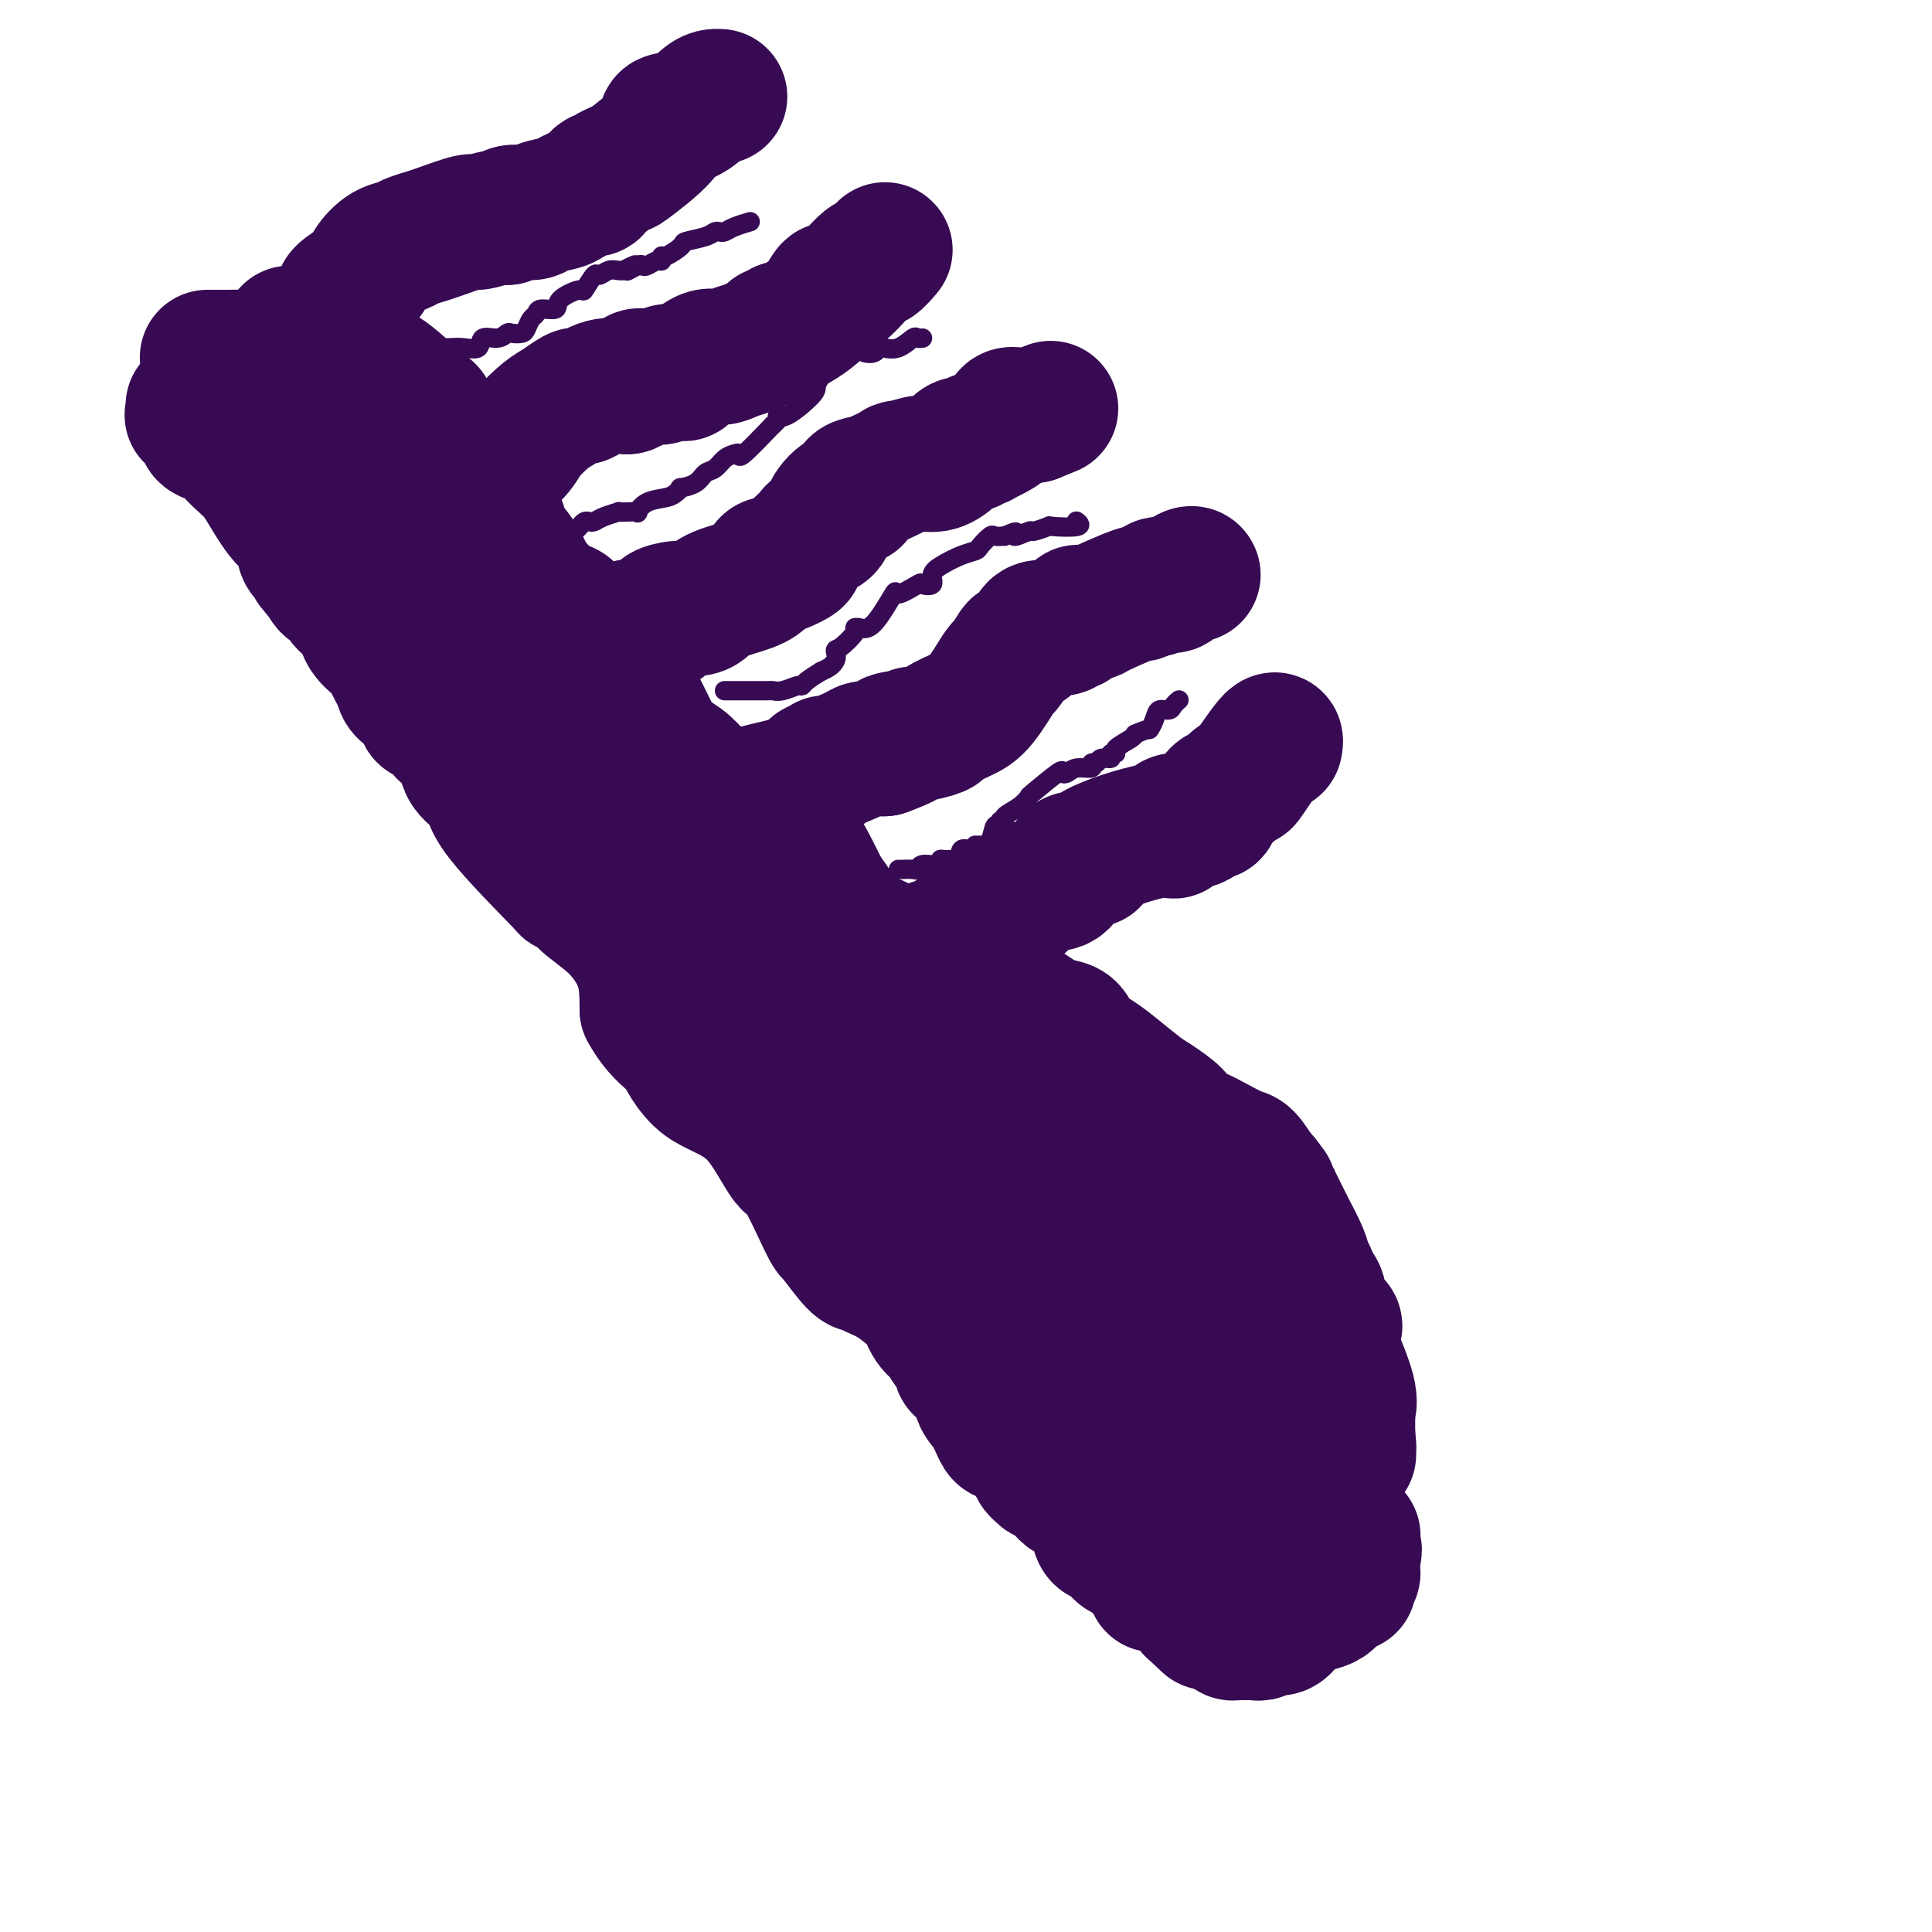
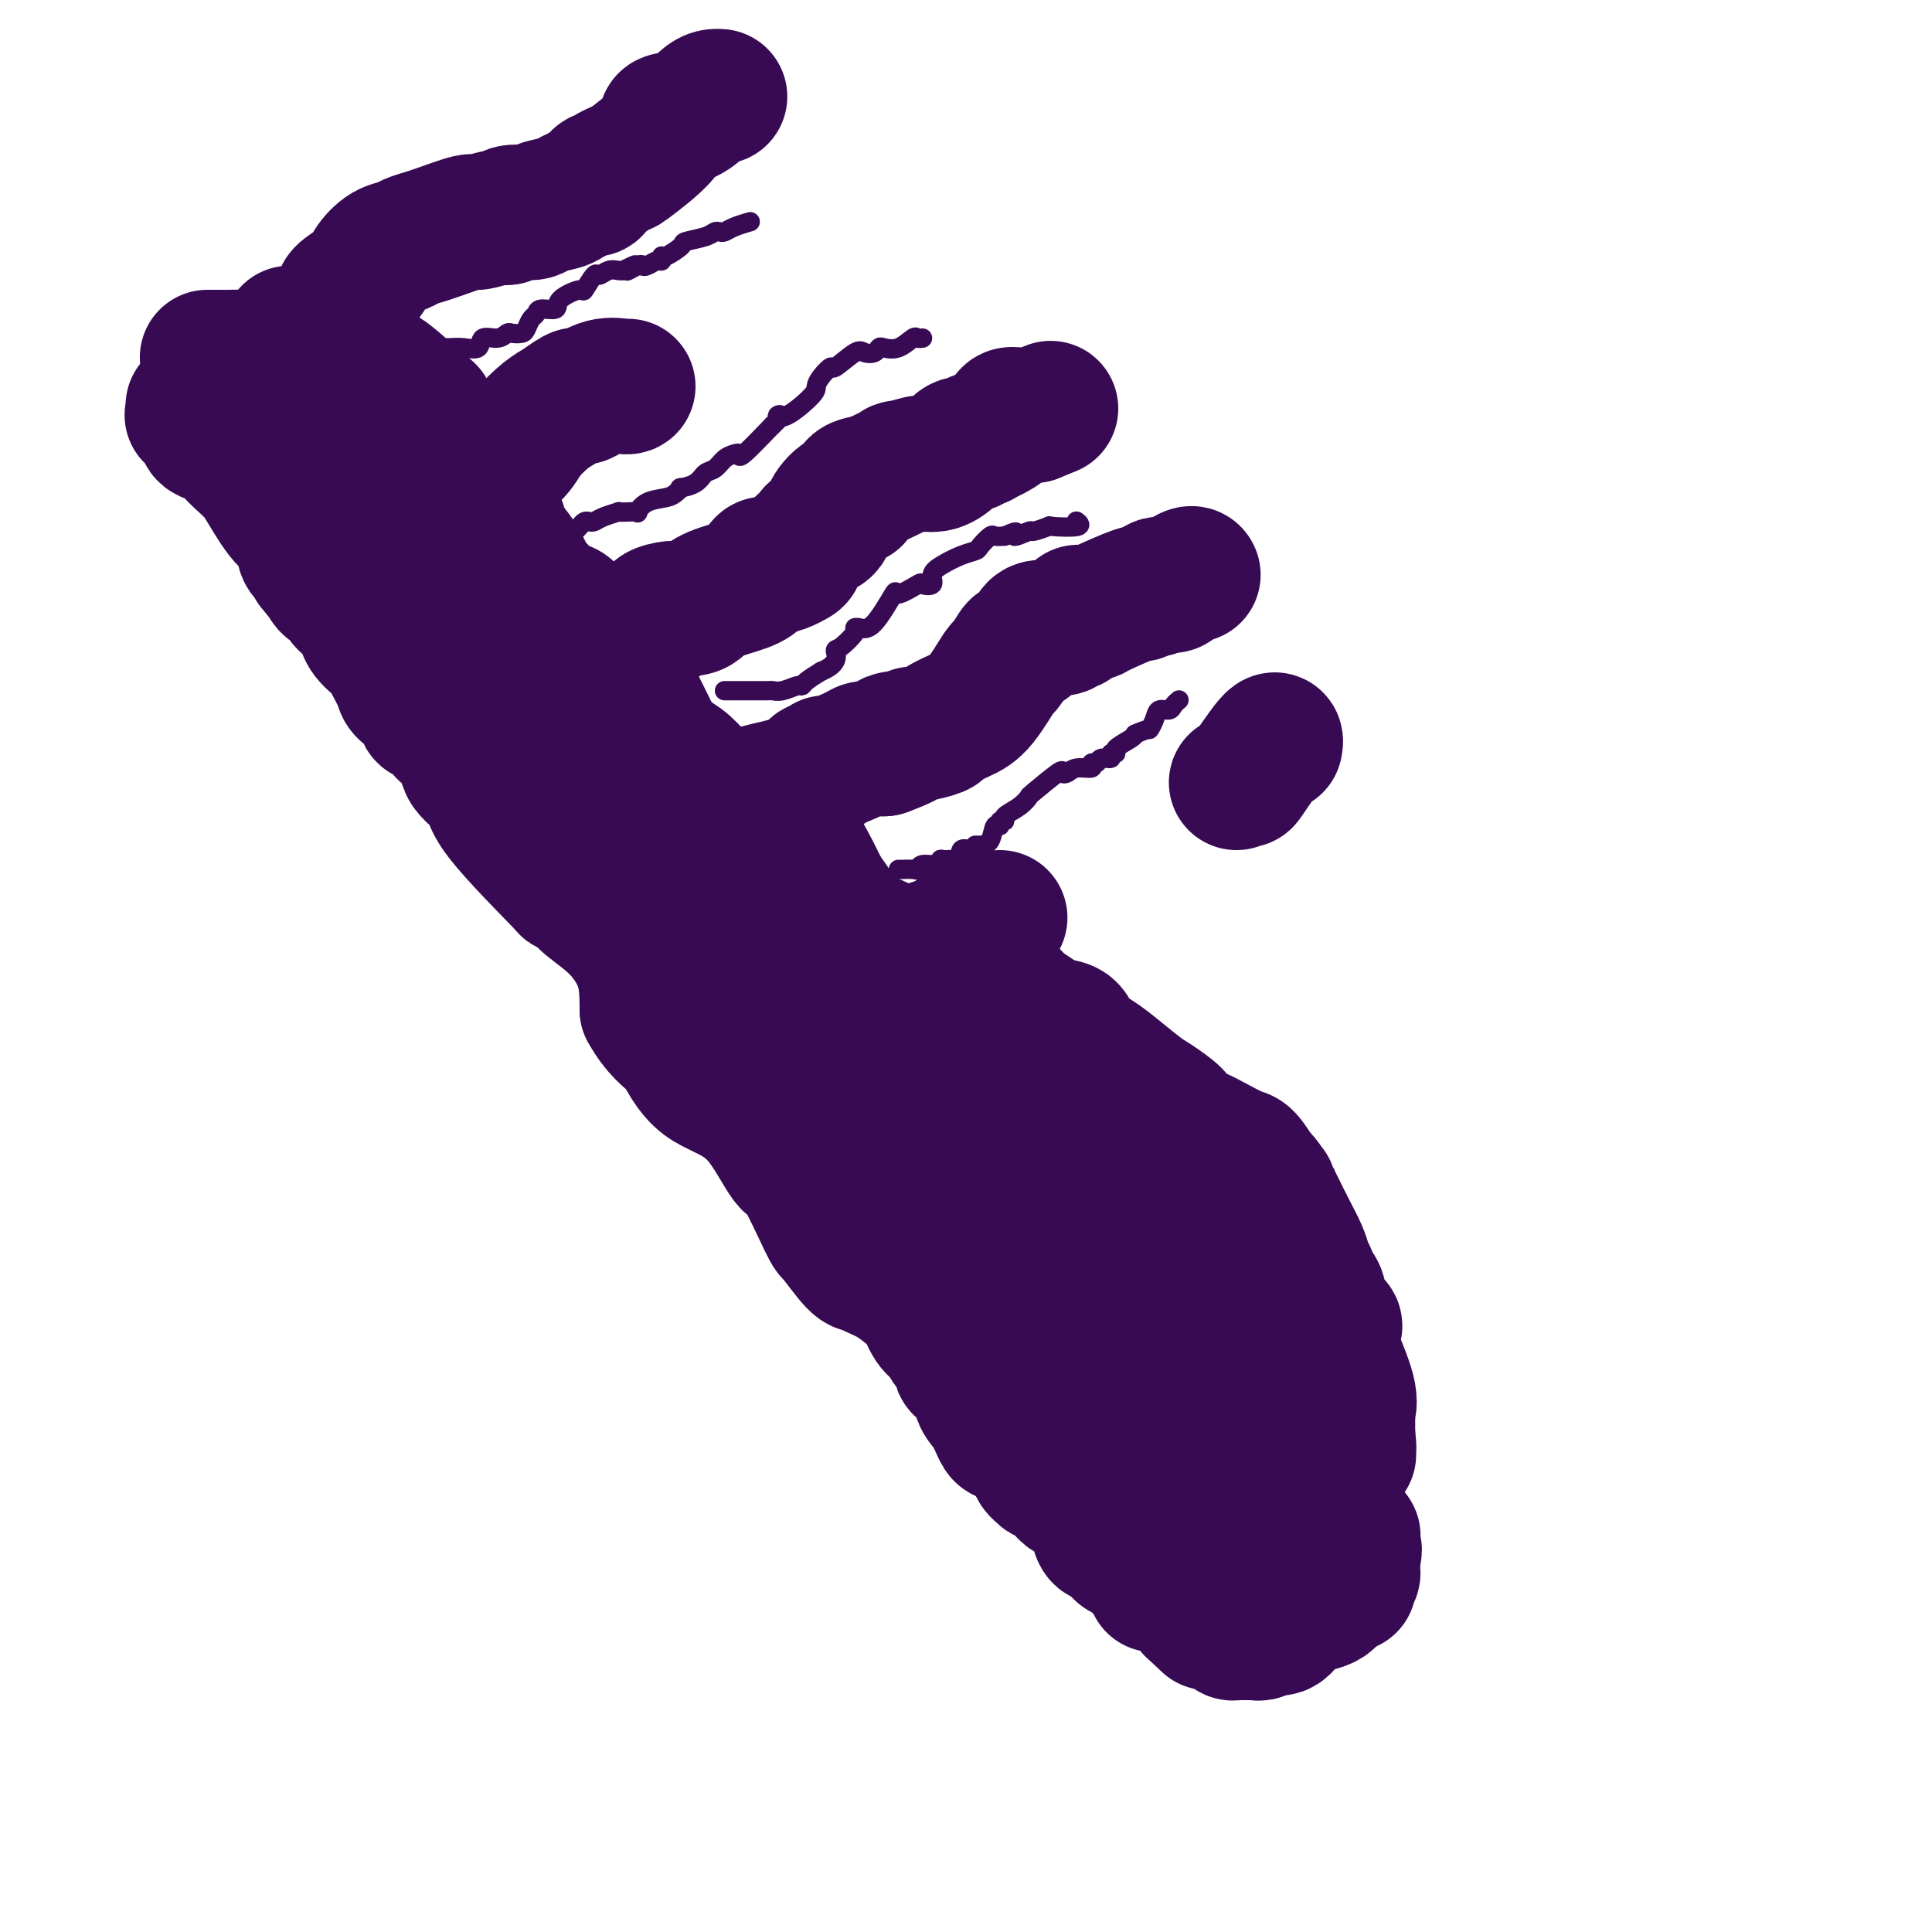
<svg xmlns="http://www.w3.org/2000/svg" viewBox="0 0 400 400" version="1.1">
  <g fill="none" stroke="#370A53" stroke-width="28" stroke-linecap="round" stroke-linejoin="round">
    <path d="M40,84c-0.016,0.297 -0.033,0.594 0,1c0.033,0.406 0.115,0.920 0,1c-0.115,0.080 -0.427,-0.276 0,0c0.427,0.276 1.591,1.183 2,2c0.409,0.817 0.061,1.545 1,2c0.939,0.455 3.164,0.636 4,1c0.836,0.364 0.283,0.910 1,2c0.717,1.090 2.703,2.723 4,4c1.297,1.277 1.906,2.197 3,4c1.094,1.803 2.674,4.489 4,6c1.326,1.511 2.397,1.848 3,3c0.603,1.152 0.739,3.118 1,4c0.261,0.882 0.646,0.681 1,1c0.354,0.319 0.677,1.160 1,2" />
    <path d="M65,117c4.273,5.436 2.456,2.525 2,2c-0.456,-0.525 0.450,1.338 1,2c0.550,0.662 0.746,0.125 1,0c0.254,-0.125 0.567,0.161 1,1c0.433,0.839 0.988,2.230 2,3c1.012,0.770 2.483,0.918 3,1c0.517,0.082 0.079,0.098 0,1c-0.079,0.902 0.200,2.688 1,4c0.800,1.312 2.119,2.148 3,3c0.881,0.852 1.323,1.719 2,3c0.677,1.281 1.590,2.977 2,4c0.410,1.023 0.316,1.372 1,2c0.684,0.628 2.145,1.534 3,2c0.855,0.466 1.106,0.490 1,1c-0.106,0.510 -0.567,1.504 0,2c0.567,0.496 2.162,0.495 3,1c0.838,0.505 0.919,1.517 1,2c0.081,0.483 0.161,0.437 1,1c0.839,0.563 2.438,1.736 3,3c0.562,1.264 0.089,2.618 1,4c0.911,1.382 3.206,2.792 4,4c0.794,1.208 0.086,2.212 3,6c2.914,3.788 9.450,10.358 12,13c2.550,2.642 1.114,1.354 1,1c-0.114,-0.354 1.094,0.226 2,1c0.906,0.774 1.511,1.744 3,3c1.489,1.256 3.862,2.800 6,5c2.138,2.200 4.039,5.057 5,8c0.961,2.943 0.980,5.971 1,9" />
    <path d="M134,209c2.202,4.090 4.707,5.815 6,7c1.293,1.185 1.372,1.830 2,3c0.628,1.170 1.803,2.865 3,4c1.197,1.135 2.414,1.710 3,2c0.586,0.290 0.539,0.296 2,1c1.461,0.704 4.430,2.107 7,5c2.570,2.893 4.740,7.277 6,9c1.260,1.723 1.608,0.787 3,3c1.392,2.213 3.827,7.576 5,10c1.173,2.424 1.082,1.908 2,3c0.918,1.092 2.844,3.791 4,5c1.156,1.209 1.541,0.926 2,1c0.459,0.074 0.990,0.503 2,1c1.010,0.497 2.497,1.063 4,2c1.503,0.937 3.021,2.247 4,3c0.979,0.753 1.419,0.950 2,2c0.581,1.050 1.301,2.953 2,4c0.699,1.047 1.375,1.237 2,2c0.625,0.763 1.199,2.098 2,3c0.801,0.902 1.828,1.370 2,2c0.172,0.630 -0.511,1.423 0,2c0.511,0.577 2.216,0.939 3,2c0.784,1.061 0.646,2.821 1,4c0.354,1.179 1.202,1.776 2,3c0.798,1.224 1.548,3.074 2,4c0.452,0.926 0.606,0.929 1,1c0.394,0.071 1.029,0.212 2,1c0.971,0.788 2.277,2.225 3,3c0.723,0.775 0.861,0.887 1,1" />
    <path d="M214,302c3.767,5.346 1.684,2.711 1,2c-0.684,-0.711 0.030,0.500 1,1c0.970,0.500 2.197,0.287 3,1c0.803,0.713 1.183,2.350 2,3c0.817,0.650 2.073,0.311 3,1c0.927,0.689 1.527,2.405 2,3c0.473,0.595 0.818,0.068 1,1c0.182,0.932 0.200,3.323 1,4c0.800,0.677 2.382,-0.362 3,0c0.618,0.362 0.271,2.123 1,3c0.729,0.877 2.535,0.870 3,1c0.465,0.130 -0.410,0.398 0,1c0.410,0.602 2.107,1.539 3,2c0.893,0.461 0.984,0.447 1,1c0.016,0.553 -0.042,1.671 0,2c0.042,0.329 0.183,-0.133 1,0c0.817,0.133 2.310,0.862 3,1c0.690,0.138 0.577,-0.313 1,0c0.423,0.313 1.383,1.392 2,2c0.617,0.608 0.891,0.745 1,1c0.109,0.255 0.055,0.627 0,1" />
    <path d="M247,333c5.500,5.167 2.750,2.583 0,0" />
    <path d="M43,74c-0.045,0.001 -0.090,0.001 0,0c0.090,-0.001 0.316,-0.004 1,0c0.684,0.004 1.827,0.014 3,0c1.173,-0.014 2.377,-0.054 3,0c0.623,0.054 0.666,0.201 2,0c1.334,-0.201 3.960,-0.749 5,-1c1.040,-0.251 0.496,-0.203 1,0c0.504,0.203 2.058,0.563 3,0c0.942,-0.563 1.272,-2.049 2,-3c0.728,-0.951 1.855,-1.368 3,-2c1.145,-0.632 2.308,-1.478 3,-2c0.692,-0.522 0.912,-0.721 1,-1c0.088,-0.279 0.044,-0.640 0,-1" />
    <path d="M70,64c1.399,-1.926 0.395,-2.242 1,-3c0.605,-0.758 2.818,-1.957 4,-3c1.182,-1.043 1.334,-1.930 2,-3c0.666,-1.070 1.848,-2.325 3,-3c1.152,-0.675 2.276,-0.771 3,-1c0.724,-0.229 1.049,-0.591 2,-1c0.951,-0.409 2.528,-0.865 3,-1c0.472,-0.135 -0.162,0.051 0,0c0.162,-0.051 1.119,-0.338 3,-1c1.881,-0.662 4.686,-1.698 6,-2c1.314,-0.302 1.137,0.130 2,0c0.863,-0.130 2.767,-0.822 4,-1c1.233,-0.178 1.794,0.160 2,0c0.206,-0.160 0.057,-0.816 1,-1c0.943,-0.184 2.976,0.106 4,0c1.024,-0.106 1.037,-0.607 2,-1c0.963,-0.393 2.874,-0.678 4,-1c1.126,-0.322 1.467,-0.683 2,-1c0.533,-0.317 1.256,-0.592 2,-1c0.744,-0.408 1.507,-0.949 2,-1c0.493,-0.051 0.714,0.389 1,0c0.286,-0.389 0.637,-1.607 1,-2c0.363,-0.393 0.736,0.039 1,0c0.264,-0.039 0.417,-0.549 1,-1c0.583,-0.451 1.595,-0.843 2,-1c0.405,-0.157 0.202,-0.078 0,0" />
    <path d="M128,35c1.888,-0.993 0.606,0.025 2,-1c1.394,-1.025 5.462,-4.093 7,-6c1.538,-1.907 0.545,-2.655 1,-3c0.455,-0.345 2.357,-0.289 4,-1c1.643,-0.711 3.028,-2.191 4,-3c0.972,-0.809 1.531,-0.949 2,-1c0.469,-0.051 0.848,-0.015 1,0c0.152,0.015 0.076,0.007 0,0" />
    <path d="M77,108c0.852,-0.000 1.705,-0.001 2,0c0.295,0.001 0.033,0.003 0,0c-0.033,-0.003 0.164,-0.010 1,0c0.836,0.010 2.313,0.037 3,0c0.687,-0.037 0.585,-0.136 1,0c0.415,0.136 1.346,0.509 4,-1c2.654,-1.509 7.029,-4.900 9,-6c1.971,-1.100 1.537,0.090 2,0c0.463,-0.090 1.821,-1.460 2,-2c0.179,-0.540 -0.823,-0.252 0,-1c0.823,-0.748 3.471,-2.534 5,-4c1.529,-1.466 1.940,-2.614 3,-4c1.060,-1.386 2.768,-3.010 4,-4c1.232,-0.990 1.988,-1.345 3,-2c1.012,-0.655 2.282,-1.612 3,-2c0.718,-0.388 0.886,-0.209 1,0c0.114,0.209 0.175,0.448 1,0c0.825,-0.448 2.414,-1.582 4,-2c1.586,-0.418 3.167,-0.119 4,0c0.833,0.119 0.916,0.060 1,0" />
-     <path d="M130,80c2.081,-0.758 1.784,-1.654 2,-2c0.216,-0.346 0.944,-0.142 2,0c1.056,0.142 2.439,0.223 3,0c0.561,-0.223 0.299,-0.749 1,-1c0.701,-0.251 2.365,-0.228 3,0c0.635,0.228 0.240,0.662 1,0c0.760,-0.662 2.673,-2.418 4,-3c1.327,-0.582 2.068,0.012 3,0c0.932,-0.012 2.056,-0.629 3,-1c0.944,-0.371 1.707,-0.496 3,-1c1.293,-0.504 3.115,-1.386 4,-2c0.885,-0.614 0.831,-0.960 1,-1c0.169,-0.040 0.560,0.225 1,0c0.440,-0.225 0.930,-0.941 1,-1c0.070,-0.059 -0.279,0.540 1,0c1.279,-0.540 4.187,-2.220 6,-4c1.813,-1.780 2.532,-3.661 3,-4c0.468,-0.339 0.686,0.865 2,0c1.314,-0.865 3.723,-3.799 5,-5c1.277,-1.201 1.421,-0.670 2,-1c0.579,-0.330 1.594,-1.523 2,-2c0.406,-0.477 0.203,-0.239 0,0" />
-     <path d="M106,139c-0.131,0.030 -0.262,0.060 1,0c1.262,-0.060 3.917,-0.209 6,-1c2.083,-0.791 3.595,-2.222 5,-3c1.405,-0.778 2.703,-0.901 4,-1c1.297,-0.099 2.592,-0.174 4,-1c1.408,-0.826 2.928,-2.402 4,-3c1.072,-0.598 1.696,-0.219 2,0c0.304,0.219 0.289,0.279 1,0c0.711,-0.279 2.150,-0.898 3,-1c0.850,-0.102 1.113,0.313 1,0c-0.113,-0.313 -0.603,-1.354 0,-2c0.603,-0.646 2.297,-0.897 3,-1c0.703,-0.103 0.415,-0.058 1,0c0.585,0.058 2.044,0.129 3,0c0.956,-0.129 1.408,-0.459 2,-1c0.592,-0.541 1.324,-1.294 3,-2c1.676,-0.706 4.294,-1.364 6,-2c1.706,-0.636 2.498,-1.248 3,-2c0.502,-0.752 0.715,-1.643 1,-2c0.285,-0.357 0.643,-0.178 1,0" />
+     <path d="M106,139c-0.131,0.030 -0.262,0.060 1,0c1.262,-0.060 3.917,-0.209 6,-1c2.083,-0.791 3.595,-2.222 5,-3c1.405,-0.778 2.703,-0.901 4,-1c1.297,-0.099 2.592,-0.174 4,-1c1.408,-0.826 2.928,-2.402 4,-3c1.072,-0.598 1.696,-0.219 2,0c0.711,-0.279 2.150,-0.898 3,-1c0.850,-0.102 1.113,0.313 1,0c-0.113,-0.313 -0.603,-1.354 0,-2c0.603,-0.646 2.297,-0.897 3,-1c0.703,-0.103 0.415,-0.058 1,0c0.585,0.058 2.044,0.129 3,0c0.956,-0.129 1.408,-0.459 2,-1c0.592,-0.541 1.324,-1.294 3,-2c1.676,-0.706 4.294,-1.364 6,-2c1.706,-0.636 2.498,-1.248 3,-2c0.502,-0.752 0.715,-1.643 1,-2c0.285,-0.357 0.643,-0.178 1,0" />
    <path d="M160,117c8.700,-3.296 3.448,-0.536 2,0c-1.448,0.536 0.906,-1.152 2,-2c1.094,-0.848 0.927,-0.856 1,-1c0.073,-0.144 0.385,-0.425 1,-1c0.615,-0.575 1.533,-1.444 2,-2c0.467,-0.556 0.483,-0.798 1,-1c0.517,-0.202 1.534,-0.362 2,-1c0.466,-0.638 0.379,-1.754 1,-3c0.621,-1.246 1.949,-2.623 3,-3c1.051,-0.377 1.825,0.245 2,0c0.175,-0.245 -0.248,-1.357 0,-2c0.248,-0.643 1.168,-0.817 2,-1c0.832,-0.183 1.578,-0.375 3,-1c1.422,-0.625 3.521,-1.685 4,-2c0.479,-0.315 -0.662,0.113 0,0c0.662,-0.113 3.126,-0.768 4,-1c0.874,-0.232 0.159,-0.042 0,0c-0.159,0.042 0.237,-0.065 1,0c0.763,0.065 1.892,0.301 3,0c1.108,-0.301 2.196,-1.138 3,-2c0.804,-0.862 1.324,-1.747 2,-2c0.676,-0.253 1.506,0.126 2,0c0.494,-0.126 0.651,-0.757 1,-1c0.349,-0.243 0.891,-0.097 1,0c0.109,0.097 -0.214,0.145 0,0c0.214,-0.145 0.964,-0.484 2,-1c1.036,-0.516 2.358,-1.210 3,-2c0.642,-0.790 0.605,-1.676 1,-2c0.395,-0.324 1.222,-0.087 2,0c0.778,0.087 1.508,0.025 2,0c0.492,-0.025 0.746,-0.012 1,0" />
    <path d="M214,86c6.167,-2.500 3.083,-1.250 0,0" />
    <path d="M133,171c0.049,0.000 0.099,0.001 1,0c0.901,-0.001 2.654,-0.002 3,0c0.346,0.002 -0.715,0.009 0,0c0.715,-0.009 3.208,-0.034 4,0c0.792,0.034 -0.115,0.125 0,0c0.115,-0.125 1.251,-0.467 3,-1c1.749,-0.533 4.110,-1.255 5,-2c0.890,-0.745 0.308,-1.511 1,-2c0.692,-0.489 2.656,-0.699 4,-1c1.344,-0.301 2.066,-0.692 3,-1c0.934,-0.308 2.079,-0.532 4,-1c1.921,-0.468 4.619,-1.181 6,-2c1.381,-0.819 1.445,-1.743 2,-2c0.555,-0.257 1.601,0.152 2,0c0.399,-0.152 0.151,-0.864 0,-1c-0.151,-0.136 -0.206,0.303 1,0c1.206,-0.303 3.674,-1.349 5,-2c1.326,-0.651 1.511,-0.906 2,-1c0.489,-0.094 1.283,-0.027 2,0c0.717,0.027 1.359,0.013 2,0" />
    <path d="M183,155c8.099,-2.945 3.348,-2.309 2,-2c-1.348,0.309 0.707,0.291 2,0c1.293,-0.291 1.823,-0.855 2,-1c0.177,-0.145 0.002,0.127 1,0c0.998,-0.127 3.168,-0.655 4,-1c0.832,-0.345 0.326,-0.506 1,-1c0.674,-0.494 2.527,-1.320 4,-2c1.473,-0.680 2.565,-1.215 4,-3c1.435,-1.785 3.214,-4.820 4,-6c0.786,-1.180 0.578,-0.505 1,-1c0.422,-0.495 1.475,-2.161 2,-3c0.525,-0.839 0.524,-0.852 1,-1c0.476,-0.148 1.430,-0.431 2,-1c0.570,-0.569 0.754,-1.425 1,-2c0.246,-0.575 0.552,-0.870 1,-1c0.448,-0.130 1.037,-0.095 2,0c0.963,0.095 2.298,0.250 3,0c0.702,-0.250 0.770,-0.904 1,-1c0.230,-0.096 0.623,0.366 1,0c0.377,-0.366 0.740,-1.560 1,-2c0.260,-0.440 0.418,-0.127 1,0c0.582,0.127 1.588,0.069 2,0c0.412,-0.069 0.229,-0.148 2,-1c1.771,-0.852 5.495,-2.476 7,-3c1.505,-0.524 0.790,0.051 1,0c0.210,-0.051 1.346,-0.729 2,-1c0.654,-0.271 0.827,-0.136 1,0" />
    <path d="M239,122c3.822,-1.455 1.378,-1.094 1,-1c-0.378,0.094 1.310,-0.080 2,0c0.690,0.080 0.381,0.413 1,0c0.619,-0.413 2.167,-1.573 3,-2c0.833,-0.427 0.952,-0.122 1,0c0.048,0.122 0.024,0.061 0,0" />
    <path d="M168,206c-0.121,-0.417 -0.243,-0.834 0,-1c0.243,-0.166 0.849,-0.082 2,0c1.151,0.082 2.846,0.161 4,0c1.154,-0.161 1.766,-0.563 3,-1c1.234,-0.437 3.088,-0.910 4,-1c0.912,-0.090 0.881,0.201 1,0c0.119,-0.201 0.386,-0.896 1,-1c0.614,-0.104 1.573,0.382 2,0c0.427,-0.382 0.321,-1.632 1,-2c0.679,-0.368 2.141,0.145 3,0c0.859,-0.145 1.113,-0.948 1,-1c-0.113,-0.052 -0.594,0.645 0,0c0.594,-0.645 2.261,-2.634 3,-3c0.739,-0.366 0.549,0.892 2,0c1.451,-0.892 4.545,-3.932 6,-5c1.455,-1.068 1.273,-0.162 2,0c0.727,0.162 2.364,-0.419 4,-1" />
-     <path d="M207,190c4.852,-3.153 5.983,-5.036 7,-6c1.017,-0.964 1.922,-1.008 3,-1c1.078,0.008 2.330,0.067 3,-1c0.670,-1.067 0.759,-3.261 2,-4c1.241,-0.739 3.635,-0.024 4,0c0.365,0.024 -1.300,-0.644 1,-2c2.300,-1.356 8.564,-3.401 12,-4c3.436,-0.599 4.043,0.247 4,0c-0.043,-0.247 -0.737,-1.587 0,-2c0.737,-0.413 2.905,0.102 4,0c1.095,-0.102 1.119,-0.823 1,-1c-0.119,-0.177 -0.379,0.188 0,0c0.379,-0.188 1.397,-0.929 2,-1c0.603,-0.071 0.791,0.528 1,0c0.209,-0.528 0.437,-2.183 1,-3c0.563,-0.817 1.459,-0.797 2,-1c0.541,-0.203 0.726,-0.629 1,-1c0.274,-0.371 0.637,-0.685 1,-1" />
    <path d="M256,162c2.177,-1.349 1.120,0.278 2,-1c0.880,-1.278 3.699,-5.459 5,-7c1.301,-1.541 1.086,-0.440 1,0c-0.086,0.440 -0.043,0.220 0,0" />
    <path d="M60,69c0.325,0.000 0.650,0.000 1,0c0.350,-0.000 0.723,-0.001 1,0c0.277,0.001 0.456,0.002 1,0c0.544,-0.002 1.454,-0.007 2,0c0.546,0.007 0.729,0.027 1,0c0.271,-0.027 0.632,-0.102 1,0c0.368,0.102 0.744,0.379 1,1c0.256,0.621 0.391,1.586 1,2c0.609,0.414 1.692,0.278 3,1c1.308,0.722 2.842,2.303 4,3c1.158,0.697 1.939,0.511 4,2c2.061,1.489 5.403,4.655 7,6c1.597,1.345 1.451,0.870 2,2c0.549,1.130 1.794,3.863 3,5c1.206,1.137 2.375,0.676 3,1c0.625,0.324 0.707,1.433 1,2c0.293,0.567 0.798,0.590 1,1c0.202,0.410 0.101,1.205 0,2" />
    <path d="M97,97c3.041,3.087 2.142,1.305 2,1c-0.142,-0.305 0.472,0.865 1,2c0.528,1.135 0.971,2.233 1,3c0.029,0.767 -0.354,1.204 0,2c0.354,0.796 1.447,1.950 2,3c0.553,1.050 0.568,1.994 1,3c0.432,1.006 1.281,2.074 2,3c0.719,0.926 1.309,1.709 2,3c0.691,1.291 1.483,3.088 2,4c0.517,0.912 0.757,0.939 1,1c0.243,0.061 0.487,0.158 1,1c0.513,0.842 1.293,2.430 2,3c0.707,0.570 1.341,0.124 2,0c0.659,-0.124 1.341,0.076 2,1c0.659,0.924 1.293,2.571 2,3c0.707,0.429 1.487,-0.362 3,1c1.513,1.362 3.758,4.875 5,7c1.242,2.125 1.480,2.862 2,4c0.520,1.138 1.322,2.678 2,4c0.678,1.322 1.231,2.424 2,4c0.769,1.576 1.755,3.624 3,5c1.245,1.376 2.750,2.080 4,3c1.250,0.920 2.245,2.055 3,3c0.755,0.945 1.272,1.698 2,2c0.728,0.302 1.669,0.153 4,1c2.331,0.847 6.052,2.690 8,4c1.948,1.310 2.121,2.086 3,3c0.879,0.914 2.462,1.967 4,4c1.538,2.033 3.029,5.047 4,7c0.971,1.953 1.420,2.844 2,4c0.580,1.156 1.290,2.578 2,4" />
    <path d="M173,190c2.620,3.452 1.671,1.081 2,1c0.329,-0.081 1.936,2.126 3,3c1.064,0.874 1.586,0.414 3,1c1.414,0.586 3.721,2.219 5,3c1.279,0.781 1.531,0.711 3,1c1.469,0.289 4.156,0.938 5,1c0.844,0.062 -0.154,-0.462 1,0c1.154,0.462 4.459,1.912 6,3c1.541,1.088 1.318,1.814 2,2c0.682,0.186 2.269,-0.169 3,0c0.731,0.169 0.606,0.861 1,1c0.394,0.139 1.307,-0.277 2,0c0.693,0.277 1.167,1.246 2,2c0.833,0.754 2.025,1.293 3,2c0.975,0.707 1.732,1.580 3,2c1.268,0.420 3.046,0.385 4,1c0.954,0.615 1.082,1.879 2,3c0.918,1.121 2.625,2.101 4,3c1.375,0.899 2.417,1.719 4,3c1.583,1.281 3.707,3.024 5,4c1.293,0.976 1.755,1.183 3,2c1.245,0.817 3.273,2.242 4,3c0.727,0.758 0.154,0.850 0,1c-0.154,0.150 0.112,0.359 1,1c0.888,0.641 2.397,1.714 3,2c0.603,0.286 0.298,-0.214 1,0c0.702,0.214 2.409,1.143 4,2c1.591,0.857 3.066,1.642 4,2c0.934,0.358 1.328,0.289 2,1c0.672,0.711 1.620,2.203 2,3c0.380,0.797 0.190,0.898 0,1" />
    <path d="M260,244c6.010,4.855 1.536,1.491 0,0c-1.536,-1.491 -0.134,-1.111 1,0c1.134,1.111 2.002,2.952 3,5c0.998,2.048 2.128,4.304 3,6c0.872,1.696 1.485,2.834 2,4c0.515,1.166 0.931,2.360 1,3c0.069,0.640 -0.209,0.726 0,1c0.209,0.274 0.904,0.735 1,1c0.096,0.265 -0.409,0.332 0,1c0.409,0.668 1.731,1.935 2,3c0.269,1.065 -0.516,1.926 0,3c0.516,1.074 2.331,2.362 3,3c0.669,0.638 0.191,0.628 0,1c-0.191,0.372 -0.093,1.126 0,2c0.093,0.874 0.183,1.870 0,2c-0.183,0.130 -0.637,-0.604 0,1c0.637,1.604 2.367,5.547 3,8c0.633,2.453 0.170,3.417 0,4c-0.170,0.583 -0.045,0.785 0,1c0.045,0.215 0.012,0.442 0,1c-0.012,0.558 -0.003,1.445 0,2c0.003,0.555 0.002,0.777 0,1" />
    <path d="M279,297c0.472,4.177 0.152,3.119 0,3c-0.152,-0.119 -0.137,0.701 0,1c0.137,0.299 0.397,0.076 0,0c-0.397,-0.076 -1.450,-0.005 -2,0c-0.550,0.005 -0.598,-0.055 -1,0c-0.402,0.055 -1.156,0.225 -1,0c0.156,-0.225 1.224,-0.845 0,1c-1.224,1.845 -4.741,6.155 -6,8c-1.259,1.845 -0.261,1.225 -1,2c-0.739,0.775 -3.217,2.943 -4,4c-0.783,1.057 0.127,1.001 0,1c-0.127,-0.001 -1.291,0.052 -2,0c-0.709,-0.052 -0.963,-0.210 -1,0c-0.037,0.210 0.141,0.788 0,1c-0.141,0.212 -0.602,0.058 -1,0c-0.398,-0.058 -0.732,-0.020 -1,0c-0.268,0.020 -0.468,0.020 -1,0c-0.532,-0.020 -1.395,-0.062 -2,0c-0.605,0.062 -0.952,0.229 -1,0c-0.048,-0.229 0.204,-0.853 0,-1c-0.204,-0.147 -0.864,0.181 -1,0c-0.136,-0.181 0.252,-0.873 0,-1c-0.252,-0.127 -1.145,0.312 -2,0c-0.855,-0.312 -1.673,-1.375 -2,-2c-0.327,-0.625 -0.164,-0.813 0,-1" />
    <path d="M250,313c-0.547,-0.745 0.585,-0.109 1,0c0.415,0.109 0.113,-0.309 0,-1c-0.113,-0.691 -0.038,-1.657 0,-2c0.038,-0.343 0.038,-0.065 0,0c-0.038,0.065 -0.115,-0.083 0,-1c0.115,-0.917 0.422,-2.602 0,-3c-0.422,-0.398 -1.573,0.492 -3,-1c-1.427,-1.492 -3.131,-5.365 -4,-8c-0.869,-2.635 -0.905,-4.030 -1,-5c-0.095,-0.970 -0.249,-1.513 -1,-2c-0.751,-0.487 -2.097,-0.917 -3,-2c-0.903,-1.083 -1.362,-2.818 -4,-5c-2.638,-2.182 -7.454,-4.811 -9,-6c-1.546,-1.189 0.178,-0.939 0,-1c-0.178,-0.061 -2.257,-0.435 -4,-1c-1.743,-0.565 -3.149,-1.322 -4,-2c-0.851,-0.678 -1.148,-1.276 -2,-2c-0.852,-0.724 -2.258,-1.572 -3,-2c-0.742,-0.428 -0.820,-0.434 -2,-2c-1.180,-1.566 -3.463,-4.690 -5,-6c-1.537,-1.310 -2.329,-0.806 -3,-2c-0.671,-1.194 -1.220,-4.088 -2,-6c-0.780,-1.912 -1.792,-2.844 -4,-5c-2.208,-2.156 -5.612,-5.537 -7,-7c-1.388,-1.463 -0.758,-1.009 -1,-1c-0.242,0.009 -1.355,-0.426 -2,-1c-0.645,-0.574 -0.823,-1.287 -1,-2" />
    <path d="M186,237c-5.110,-5.171 -4.385,-2.099 -4,-1c0.385,1.099 0.431,0.226 -1,-1c-1.431,-1.226 -4.337,-2.804 -6,-4c-1.663,-1.196 -2.082,-2.009 -3,-3c-0.918,-0.991 -2.334,-2.158 -3,-3c-0.666,-0.842 -0.580,-1.357 -2,-3c-1.420,-1.643 -4.344,-4.415 -6,-6c-1.656,-1.585 -2.044,-1.984 -3,-3c-0.956,-1.016 -2.480,-2.648 -4,-4c-1.520,-1.352 -3.035,-2.424 -4,-3c-0.965,-0.576 -1.380,-0.655 -2,-1c-0.620,-0.345 -1.444,-0.956 -2,-2c-0.556,-1.044 -0.844,-2.521 -1,-3c-0.156,-0.479 -0.179,0.041 -1,0c-0.821,-0.041 -2.441,-0.642 -3,-1c-0.559,-0.358 -0.057,-0.474 0,-1c0.057,-0.526 -0.331,-1.462 -1,-2c-0.669,-0.538 -1.620,-0.677 -2,-2c-0.380,-1.323 -0.189,-3.831 -1,-6c-0.811,-2.169 -2.623,-4.000 -4,-6c-1.377,-2.000 -2.317,-4.171 -3,-6c-0.683,-1.829 -1.107,-3.318 -2,-5c-0.893,-1.682 -2.256,-3.558 -4,-5c-1.744,-1.442 -3.870,-2.451 -5,-3c-1.130,-0.549 -1.264,-0.639 -2,-1c-0.736,-0.361 -2.074,-0.995 -3,-2c-0.926,-1.005 -1.439,-2.383 -2,-3c-0.561,-0.617 -1.171,-0.475 -2,-2c-0.829,-1.525 -1.877,-4.718 -3,-7c-1.123,-2.282 -2.321,-3.652 -3,-5c-0.679,-1.348 -0.840,-2.674 -1,-4" />
    <path d="M103,139c-1.352,-3.296 -1.233,-3.535 -2,-4c-0.767,-0.465 -2.419,-1.155 -4,-2c-1.581,-0.845 -3.089,-1.844 -4,-3c-0.911,-1.156 -1.224,-2.467 -2,-3c-0.776,-0.533 -2.014,-0.286 -3,-1c-0.986,-0.714 -1.720,-2.388 -3,-5c-1.280,-2.612 -3.104,-6.163 -4,-8c-0.896,-1.837 -0.862,-1.959 -1,-3c-0.138,-1.041 -0.447,-3.000 -1,-4c-0.553,-1.000 -1.352,-1.040 -2,-1c-0.648,0.040 -1.147,0.161 -2,-1c-0.853,-1.161 -2.060,-3.605 -3,-5c-0.940,-1.395 -1.614,-1.740 -2,-2c-0.386,-0.260 -0.485,-0.433 -1,-1c-0.515,-0.567 -1.446,-1.528 -2,-2c-0.554,-0.472 -0.731,-0.456 -1,-1c-0.269,-0.544 -0.630,-1.649 -1,-2c-0.370,-0.351 -0.748,0.052 -1,0c-0.252,-0.052 -0.377,-0.560 -1,-1c-0.623,-0.440 -1.745,-0.811 -2,-1c-0.255,-0.189 0.356,-0.197 1,0c0.644,0.197 1.322,0.598 2,1" />
    <path d="M64,90c0.861,0.345 1.512,0.709 2,1c0.488,0.291 0.811,0.511 1,1c0.189,0.489 0.243,1.247 1,2c0.757,0.753 2.218,1.500 3,2c0.782,0.500 0.884,0.754 1,1c0.116,0.246 0.245,0.485 1,1c0.755,0.515 2.135,1.308 3,2c0.865,0.692 1.214,1.284 1,1c-0.214,-0.284 -0.992,-1.444 4,2c4.992,3.444 15.754,11.491 20,15c4.246,3.509 1.976,2.479 2,3c0.024,0.521 2.340,2.594 4,4c1.660,1.406 2.662,2.145 5,4c2.338,1.855 6.011,4.826 9,8c2.989,3.174 5.293,6.551 8,10c2.707,3.449 5.818,6.969 7,9c1.182,2.031 0.435,2.574 2,4c1.565,1.426 5.442,3.736 7,5c1.558,1.264 0.798,1.483 1,2c0.202,0.517 1.367,1.333 3,2c1.633,0.667 3.736,1.187 6,2c2.264,0.813 4.690,1.921 7,4c2.310,2.079 4.504,5.131 6,7c1.496,1.869 2.293,2.557 4,5c1.707,2.443 4.325,6.642 6,9c1.675,2.358 2.407,2.875 3,4c0.593,1.125 1.045,2.858 2,4c0.955,1.142 2.411,1.692 3,2c0.589,0.308 0.311,0.374 1,1c0.689,0.626 2.344,1.813 4,3" />
    <path d="M191,210c4.793,5.541 2.277,1.893 3,1c0.723,-0.893 4.687,0.970 7,2c2.313,1.030 2.976,1.229 4,2c1.024,0.771 2.411,2.116 4,3c1.589,0.884 3.382,1.309 5,3c1.618,1.691 3.063,4.650 4,7c0.937,2.350 1.368,4.091 2,5c0.632,0.909 1.465,0.987 2,2c0.535,1.013 0.772,2.961 1,4c0.228,1.039 0.447,1.169 1,2c0.553,0.831 1.442,2.362 2,3c0.558,0.638 0.787,0.383 1,0c0.213,-0.383 0.411,-0.894 1,0c0.589,0.894 1.569,3.194 3,4c1.431,0.806 3.313,0.119 4,0c0.687,-0.119 0.180,0.331 1,1c0.820,0.669 2.966,1.558 4,2c1.034,0.442 0.954,0.436 2,2c1.046,1.564 3.217,4.697 4,6c0.783,1.303 0.177,0.775 1,2c0.823,1.225 3.075,4.202 4,6c0.925,1.798 0.525,2.418 1,3c0.475,0.582 1.826,1.126 3,2c1.174,0.874 2.170,2.080 3,3c0.830,0.920 1.493,1.555 2,2c0.507,0.445 0.859,0.698 1,1c0.141,0.302 0.070,0.651 0,1" />
    <path d="M261,279c3.356,4.575 1.248,2.011 0,1c-1.248,-1.011 -1.634,-0.470 -2,0c-0.366,0.470 -0.712,0.868 -1,1c-0.288,0.132 -0.517,-0.000 -1,0c-0.483,0.000 -1.220,0.134 -2,0c-0.780,-0.134 -1.603,-0.536 -3,-1c-1.397,-0.464 -3.369,-0.992 -5,-2c-1.631,-1.008 -2.923,-2.498 -4,-3c-1.077,-0.502 -1.939,-0.017 -3,-1c-1.061,-0.983 -2.321,-3.435 -4,-6c-1.679,-2.565 -3.778,-5.244 -6,-8c-2.222,-2.756 -4.567,-5.589 -6,-7c-1.433,-1.411 -1.955,-1.398 -3,-2c-1.045,-0.602 -2.615,-1.817 -4,-3c-1.385,-1.183 -2.587,-2.334 -4,-3c-1.413,-0.666 -3.038,-0.847 -5,-1c-1.962,-0.153 -4.260,-0.278 -6,-1c-1.740,-0.722 -2.923,-2.040 -4,-3c-1.077,-0.960 -2.050,-1.561 -5,-3c-2.950,-1.439 -7.878,-3.716 -10,-6c-2.122,-2.284 -1.439,-4.576 -2,-6c-0.561,-1.424 -2.367,-1.981 -4,-4c-1.633,-2.019 -3.091,-5.499 -4,-7c-0.909,-1.501 -1.267,-1.024 -3,-2c-1.733,-0.976 -4.842,-3.404 -7,-5c-2.158,-1.596 -3.366,-2.361 -5,-3c-1.634,-0.639 -3.696,-1.151 -5,-2c-1.304,-0.849 -1.851,-2.036 -3,-4c-1.149,-1.964 -2.900,-4.704 -4,-6c-1.100,-1.296 -1.550,-1.148 -2,-1" />
-     <path d="M144,191c-1.789,-2.286 -1.761,-2.500 -2,-3c-0.239,-0.500 -0.743,-1.287 -1,-2c-0.257,-0.713 -0.265,-1.351 -1,-2c-0.735,-0.649 -2.196,-1.308 -3,-2c-0.804,-0.692 -0.951,-1.417 -1,-2c-0.049,-0.583 -0.001,-1.023 0,-1c0.001,0.023 -0.045,0.509 0,1c0.045,0.491 0.181,0.989 1,3c0.819,2.011 2.323,5.537 4,8c1.677,2.463 3.529,3.864 4,5c0.471,1.136 -0.439,2.007 0,3c0.439,0.993 2.225,2.108 3,3c0.775,0.892 0.538,1.560 2,2c1.462,0.440 4.625,0.653 9,5c4.375,4.347 9.964,12.828 14,19c4.036,6.172 6.518,10.035 9,13c2.482,2.965 4.962,5.031 7,7c2.038,1.969 3.633,3.840 5,5c1.367,1.160 2.508,1.610 4,3c1.492,1.390 3.337,3.720 5,5c1.663,1.280 3.145,1.511 4,2c0.855,0.489 1.084,1.238 2,2c0.916,0.762 2.520,1.537 4,3c1.480,1.463 2.836,3.613 4,5c1.164,1.387 2.137,2.011 3,3c0.863,0.989 1.617,2.343 2,3c0.383,0.657 0.395,0.616 1,1c0.605,0.384 1.802,1.192 3,2" />
    <path d="M226,282c6.875,6.581 2.063,2.533 1,1c-1.063,-1.533 1.622,-0.553 3,0c1.378,0.553 1.450,0.677 2,1c0.550,0.323 1.577,0.844 3,1c1.423,0.156 3.243,-0.053 4,0c0.757,0.053 0.451,0.370 1,1c0.549,0.630 1.953,1.574 3,2c1.047,0.426 1.736,0.334 3,1c1.264,0.666 3.102,2.091 4,3c0.898,0.909 0.856,1.303 1,2c0.144,0.697 0.475,1.698 1,2c0.525,0.302 1.246,-0.093 2,0c0.754,0.093 1.543,0.675 2,1c0.457,0.325 0.581,0.394 1,1c0.419,0.606 1.131,1.750 2,3c0.869,1.250 1.893,2.604 2,3c0.107,0.396 -0.703,-0.168 0,1c0.703,1.168 2.919,4.069 4,5c1.081,0.931 1.028,-0.106 1,0c-0.028,0.106 -0.032,1.357 0,2c0.032,0.643 0.101,0.677 0,1c-0.101,0.323 -0.373,0.933 0,1c0.373,0.067 1.392,-0.409 2,0c0.608,0.409 0.804,1.705 1,3" />
    <path d="M269,317c3.397,3.990 2.390,1.465 2,1c-0.390,-0.465 -0.162,1.129 0,2c0.162,0.871 0.257,1.018 0,1c-0.257,-0.018 -0.867,-0.201 -1,0c-0.133,0.201 0.211,0.786 0,1c-0.211,0.214 -0.976,0.057 -2,0c-1.024,-0.057 -2.305,-0.015 -3,0c-0.695,0.015 -0.802,0.004 -1,0c-0.198,-0.004 -0.487,-0.001 -1,0c-0.513,0.001 -1.251,0.001 -2,0c-0.749,-0.001 -1.511,-0.001 -2,0c-0.489,0.001 -0.706,0.003 -1,0c-0.294,-0.003 -0.667,-0.011 -1,0c-0.333,0.011 -0.628,0.041 -1,0c-0.372,-0.041 -0.821,-0.155 -1,0c-0.179,0.155 -0.090,0.577 0,1" />
    <path d="M255,323c-2.011,0.334 -0.539,0.668 0,1c0.539,0.332 0.144,0.663 0,1c-0.144,0.337 -0.039,0.682 0,1c0.039,0.318 0.010,0.610 0,1c-0.010,0.390 -0.003,0.878 0,2c0.003,1.122 -0.000,2.879 0,4c0.000,1.121 0.003,1.607 0,2c-0.003,0.393 -0.012,0.694 0,1c0.012,0.306 0.045,0.618 0,1c-0.045,0.382 -0.167,0.835 0,1c0.167,0.165 0.622,0.044 1,0c0.378,-0.044 0.679,-0.011 1,0c0.321,0.011 0.663,-0.001 1,0c0.337,0.001 0.668,0.014 1,0c0.332,-0.014 0.667,-0.057 1,0c0.333,0.057 0.666,0.212 1,0c0.334,-0.212 0.668,-0.792 1,-1c0.332,-0.208 0.662,-0.046 1,0c0.338,0.046 0.683,-0.025 1,0c0.317,0.025 0.606,0.146 1,0c0.394,-0.146 0.893,-0.560 1,-1c0.107,-0.440 -0.179,-0.908 0,-1c0.179,-0.092 0.821,0.192 1,0c0.179,-0.192 -0.106,-0.859 0,-1c0.106,-0.141 0.602,0.246 1,0c0.398,-0.246 0.699,-1.123 1,-2" />
    <path d="M269,332c2.037,-0.929 1.128,-0.252 1,0c-0.128,0.252 0.525,0.078 1,0c0.475,-0.078 0.771,-0.059 1,0c0.229,0.059 0.391,0.156 1,0c0.609,-0.156 1.664,-0.567 2,-1c0.336,-0.433 -0.046,-0.887 0,-1c0.046,-0.113 0.520,0.114 1,0c0.480,-0.114 0.965,-0.569 1,-1c0.035,-0.431 -0.379,-0.836 0,-1c0.379,-0.164 1.552,-0.085 2,0c0.448,0.085 0.173,0.178 0,0c-0.173,-0.178 -0.242,-0.625 0,-1c0.242,-0.375 0.797,-0.678 1,-1c0.203,-0.322 0.054,-0.664 0,-1c-0.054,-0.336 -0.015,-0.667 0,-1c0.015,-0.333 0.004,-0.666 0,-1c-0.004,-0.334 -0.002,-0.667 0,-1" />
    <path d="M280,322c0.772,-1.592 0.203,-1.071 0,-1c-0.203,0.071 -0.039,-0.307 0,-1c0.039,-0.693 -0.048,-1.702 0,-2c0.048,-0.298 0.230,0.116 0,0c-0.230,-0.116 -0.871,-0.763 -1,-1c-0.129,-0.237 0.253,-0.063 0,0c-0.253,0.063 -1.140,0.017 -2,0c-0.860,-0.017 -1.693,-0.005 -2,0c-0.307,0.005 -0.088,0.001 0,0c0.088,-0.001 0.044,-0.001 0,0" />
  </g>
  <g fill="none" stroke="#370A53" stroke-width="4" stroke-linecap="round" stroke-linejoin="round">
    <path d="M186,180c0.224,0.009 0.448,0.017 1,0c0.552,-0.017 1.431,-0.061 2,0c0.569,0.061 0.829,0.227 1,0c0.171,-0.227 0.252,-0.846 1,-1c0.748,-0.154 2.162,0.157 3,0c0.838,-0.157 1.099,-0.781 1,-1c-0.099,-0.219 -0.557,-0.031 0,0c0.557,0.031 2.129,-0.095 3,0c0.871,0.095 1.042,0.410 1,0c-0.042,-0.410 -0.298,-1.546 0,-2c0.298,-0.454 1.149,-0.227 2,0" />
    <path d="M201,176c2.516,-0.848 1.305,-0.969 1,-1c-0.305,-0.031 0.295,0.026 1,0c0.705,-0.026 1.514,-0.136 2,-1c0.486,-0.864 0.650,-2.483 1,-3c0.350,-0.517 0.888,0.066 1,0c0.112,-0.066 -0.200,-0.782 0,-1c0.200,-0.218 0.914,0.061 1,0c0.086,-0.061 -0.456,-0.462 0,-1c0.456,-0.538 1.911,-1.212 3,-2c1.089,-0.788 1.811,-1.688 2,-2c0.189,-0.312 -0.155,-0.035 1,-1c1.155,-0.965 3.810,-3.172 5,-4c1.190,-0.828 0.917,-0.279 1,0c0.083,0.279 0.523,0.286 1,0c0.477,-0.286 0.991,-0.865 2,-1c1.009,-0.135 2.513,0.175 3,0c0.487,-0.175 -0.042,-0.835 0,-1c0.042,-0.165 0.657,0.167 1,0c0.343,-0.167 0.415,-0.831 1,-1c0.585,-0.169 1.684,0.158 2,0c0.316,-0.158 -0.150,-0.802 0,-1c0.150,-0.198 0.917,0.050 1,0c0.083,-0.050 -0.516,-0.398 0,-1c0.516,-0.602 2.147,-1.458 3,-2c0.853,-0.542 0.926,-0.771 1,-1" />
    <path d="M235,152c3.102,-1.376 2.858,-0.816 3,-1c0.142,-0.184 0.669,-1.111 1,-2c0.331,-0.889 0.467,-1.741 1,-2c0.533,-0.259 1.462,0.075 2,0c0.538,-0.075 0.683,-0.559 1,-1c0.317,-0.441 0.805,-0.840 1,-1c0.195,-0.160 0.098,-0.080 0,0" />
    <path d="M150,143c0.762,-0.000 1.523,-0.000 2,0c0.477,0.000 0.668,0.001 1,0c0.332,-0.001 0.803,-0.004 2,0c1.197,0.004 3.119,0.016 4,0c0.881,-0.016 0.721,-0.059 1,0c0.279,0.059 0.997,0.220 2,0c1.003,-0.220 2.289,-0.822 3,-1c0.711,-0.178 0.845,0.067 1,0c0.155,-0.067 0.330,-0.448 1,-1c0.670,-0.552 1.835,-1.276 3,-2" />
    <path d="M170,139c3.762,-1.509 3.168,-3.281 3,-4c-0.168,-0.719 0.092,-0.386 1,-1c0.908,-0.614 2.465,-2.173 3,-3c0.535,-0.827 0.048,-0.920 0,-1c-0.048,-0.080 0.341,-0.148 1,0c0.659,0.148 1.586,0.512 3,-1c1.414,-1.512 3.315,-4.901 4,-6c0.685,-1.099 0.154,0.092 1,0c0.846,-0.092 3.068,-1.466 4,-2c0.932,-0.534 0.573,-0.227 1,0c0.427,0.227 1.638,0.373 2,0c0.362,-0.373 -0.125,-1.264 0,-2c0.125,-0.736 0.864,-1.315 2,-2c1.136,-0.685 2.671,-1.476 4,-2c1.329,-0.524 2.453,-0.781 3,-1c0.547,-0.219 0.518,-0.399 1,-1c0.482,-0.601 1.476,-1.623 2,-2c0.524,-0.377 0.578,-0.108 1,0c0.422,0.108 1.211,0.054 2,0" />
    <path d="M208,111c3.832,-1.791 1.911,-0.270 2,0c0.089,0.270 2.186,-0.711 3,-1c0.814,-0.289 0.344,0.115 1,0c0.656,-0.115 2.438,-0.749 3,-1c0.562,-0.251 -0.097,-0.119 1,0c1.097,0.119 3.949,0.224 5,0c1.051,-0.224 0.300,-0.778 0,-1c-0.300,-0.222 -0.150,-0.111 0,0" />
    <path d="M119,110c0.334,-0.311 0.668,-0.622 1,-1c0.332,-0.378 0.661,-0.823 1,-1c0.339,-0.177 0.688,-0.086 1,0c0.312,0.086 0.586,0.167 1,0c0.414,-0.167 0.966,-0.581 2,-1c1.034,-0.419 2.549,-0.843 3,-1c0.451,-0.157 -0.162,-0.049 0,0c0.162,0.049 1.101,0.038 2,0c0.899,-0.038 1.760,-0.104 2,0c0.240,0.104 -0.142,0.378 0,0c0.142,-0.378 0.806,-1.407 2,-2c1.194,-0.593 2.918,-0.749 4,-1c1.082,-0.251 1.522,-0.596 2,-1c0.478,-0.404 0.996,-0.867 1,-1c0.004,-0.133 -0.505,0.063 0,0c0.505,-0.063 2.022,-0.384 3,-1c0.978,-0.616 1.415,-1.525 2,-2c0.585,-0.475 1.319,-0.515 2,-1c0.681,-0.485 1.310,-1.414 2,-2c0.690,-0.586 1.443,-0.827 2,-1c0.557,-0.173 0.919,-0.277 1,0c0.081,0.277 -0.120,0.936 1,0c1.120,-0.936 3.560,-3.468 6,-6" />
    <path d="M160,88c2.658,-2.367 1.302,-2.286 1,-2c-0.302,0.286 0.448,0.776 2,0c1.552,-0.776 3.904,-2.818 5,-4c1.096,-1.182 0.934,-1.505 1,-2c0.066,-0.495 0.359,-1.162 1,-2c0.641,-0.838 1.628,-1.845 2,-2c0.372,-0.155 0.127,0.543 1,0c0.873,-0.543 2.862,-2.328 4,-3c1.138,-0.672 1.424,-0.231 2,0c0.576,0.231 1.443,0.250 2,0c0.557,-0.250 0.803,-0.771 1,-1c0.197,-0.229 0.344,-0.166 1,0c0.656,0.166 1.822,0.437 3,0c1.178,-0.437 2.367,-1.581 3,-2c0.633,-0.419 0.709,-0.113 1,0c0.291,0.113 0.797,0.032 1,0c0.203,-0.032 0.101,-0.016 0,0" />
    <path d="M88,72c0.239,0.001 0.478,0.002 1,0c0.522,-0.002 1.328,-0.008 2,0c0.672,0.008 1.209,0.031 2,0c0.791,-0.031 1.837,-0.117 3,0c1.163,0.117 2.443,0.438 3,0c0.557,-0.438 0.391,-1.633 1,-2c0.609,-0.367 1.995,0.096 3,0c1.005,-0.096 1.631,-0.751 2,-1c0.369,-0.249 0.481,-0.094 1,0c0.519,0.094 1.446,0.126 2,0c0.554,-0.126 0.734,-0.411 1,-1c0.266,-0.589 0.617,-1.484 1,-2c0.383,-0.516 0.797,-0.654 1,-1c0.203,-0.346 0.196,-0.898 1,-1c0.804,-0.102 2.418,0.248 3,0c0.582,-0.248 0.130,-1.095 1,-2c0.870,-0.905 3.062,-1.868 4,-2c0.938,-0.132 0.622,0.567 1,0c0.378,-0.567 1.449,-2.401 2,-3c0.551,-0.599 0.581,0.035 1,0c0.419,-0.035 1.228,-0.740 2,-1c0.772,-0.260 1.506,-0.074 2,0c0.494,0.074 0.747,0.037 1,0" />
    <path d="M129,56c4.760,-2.416 1.660,-0.455 1,0c-0.660,0.455 1.119,-0.595 2,-1c0.881,-0.405 0.863,-0.165 1,0c0.137,0.165 0.429,0.254 1,0c0.571,-0.254 1.422,-0.851 2,-1c0.578,-0.149 0.884,0.149 1,0c0.116,-0.149 0.042,-0.747 0,-1c-0.042,-0.253 -0.050,-0.162 0,0c0.050,0.162 0.160,0.393 1,0c0.840,-0.393 2.410,-1.412 3,-2c0.590,-0.588 0.199,-0.745 1,-1c0.801,-0.255 2.794,-0.607 4,-1c1.206,-0.393 1.627,-0.827 2,-1c0.373,-0.173 0.699,-0.085 1,0c0.301,0.085 0.575,0.167 1,0c0.425,-0.167 0.999,-0.583 2,-1c1.001,-0.417 2.429,-0.833 3,-1c0.571,-0.167 0.286,-0.083 0,0" />
  </g>
</svg>